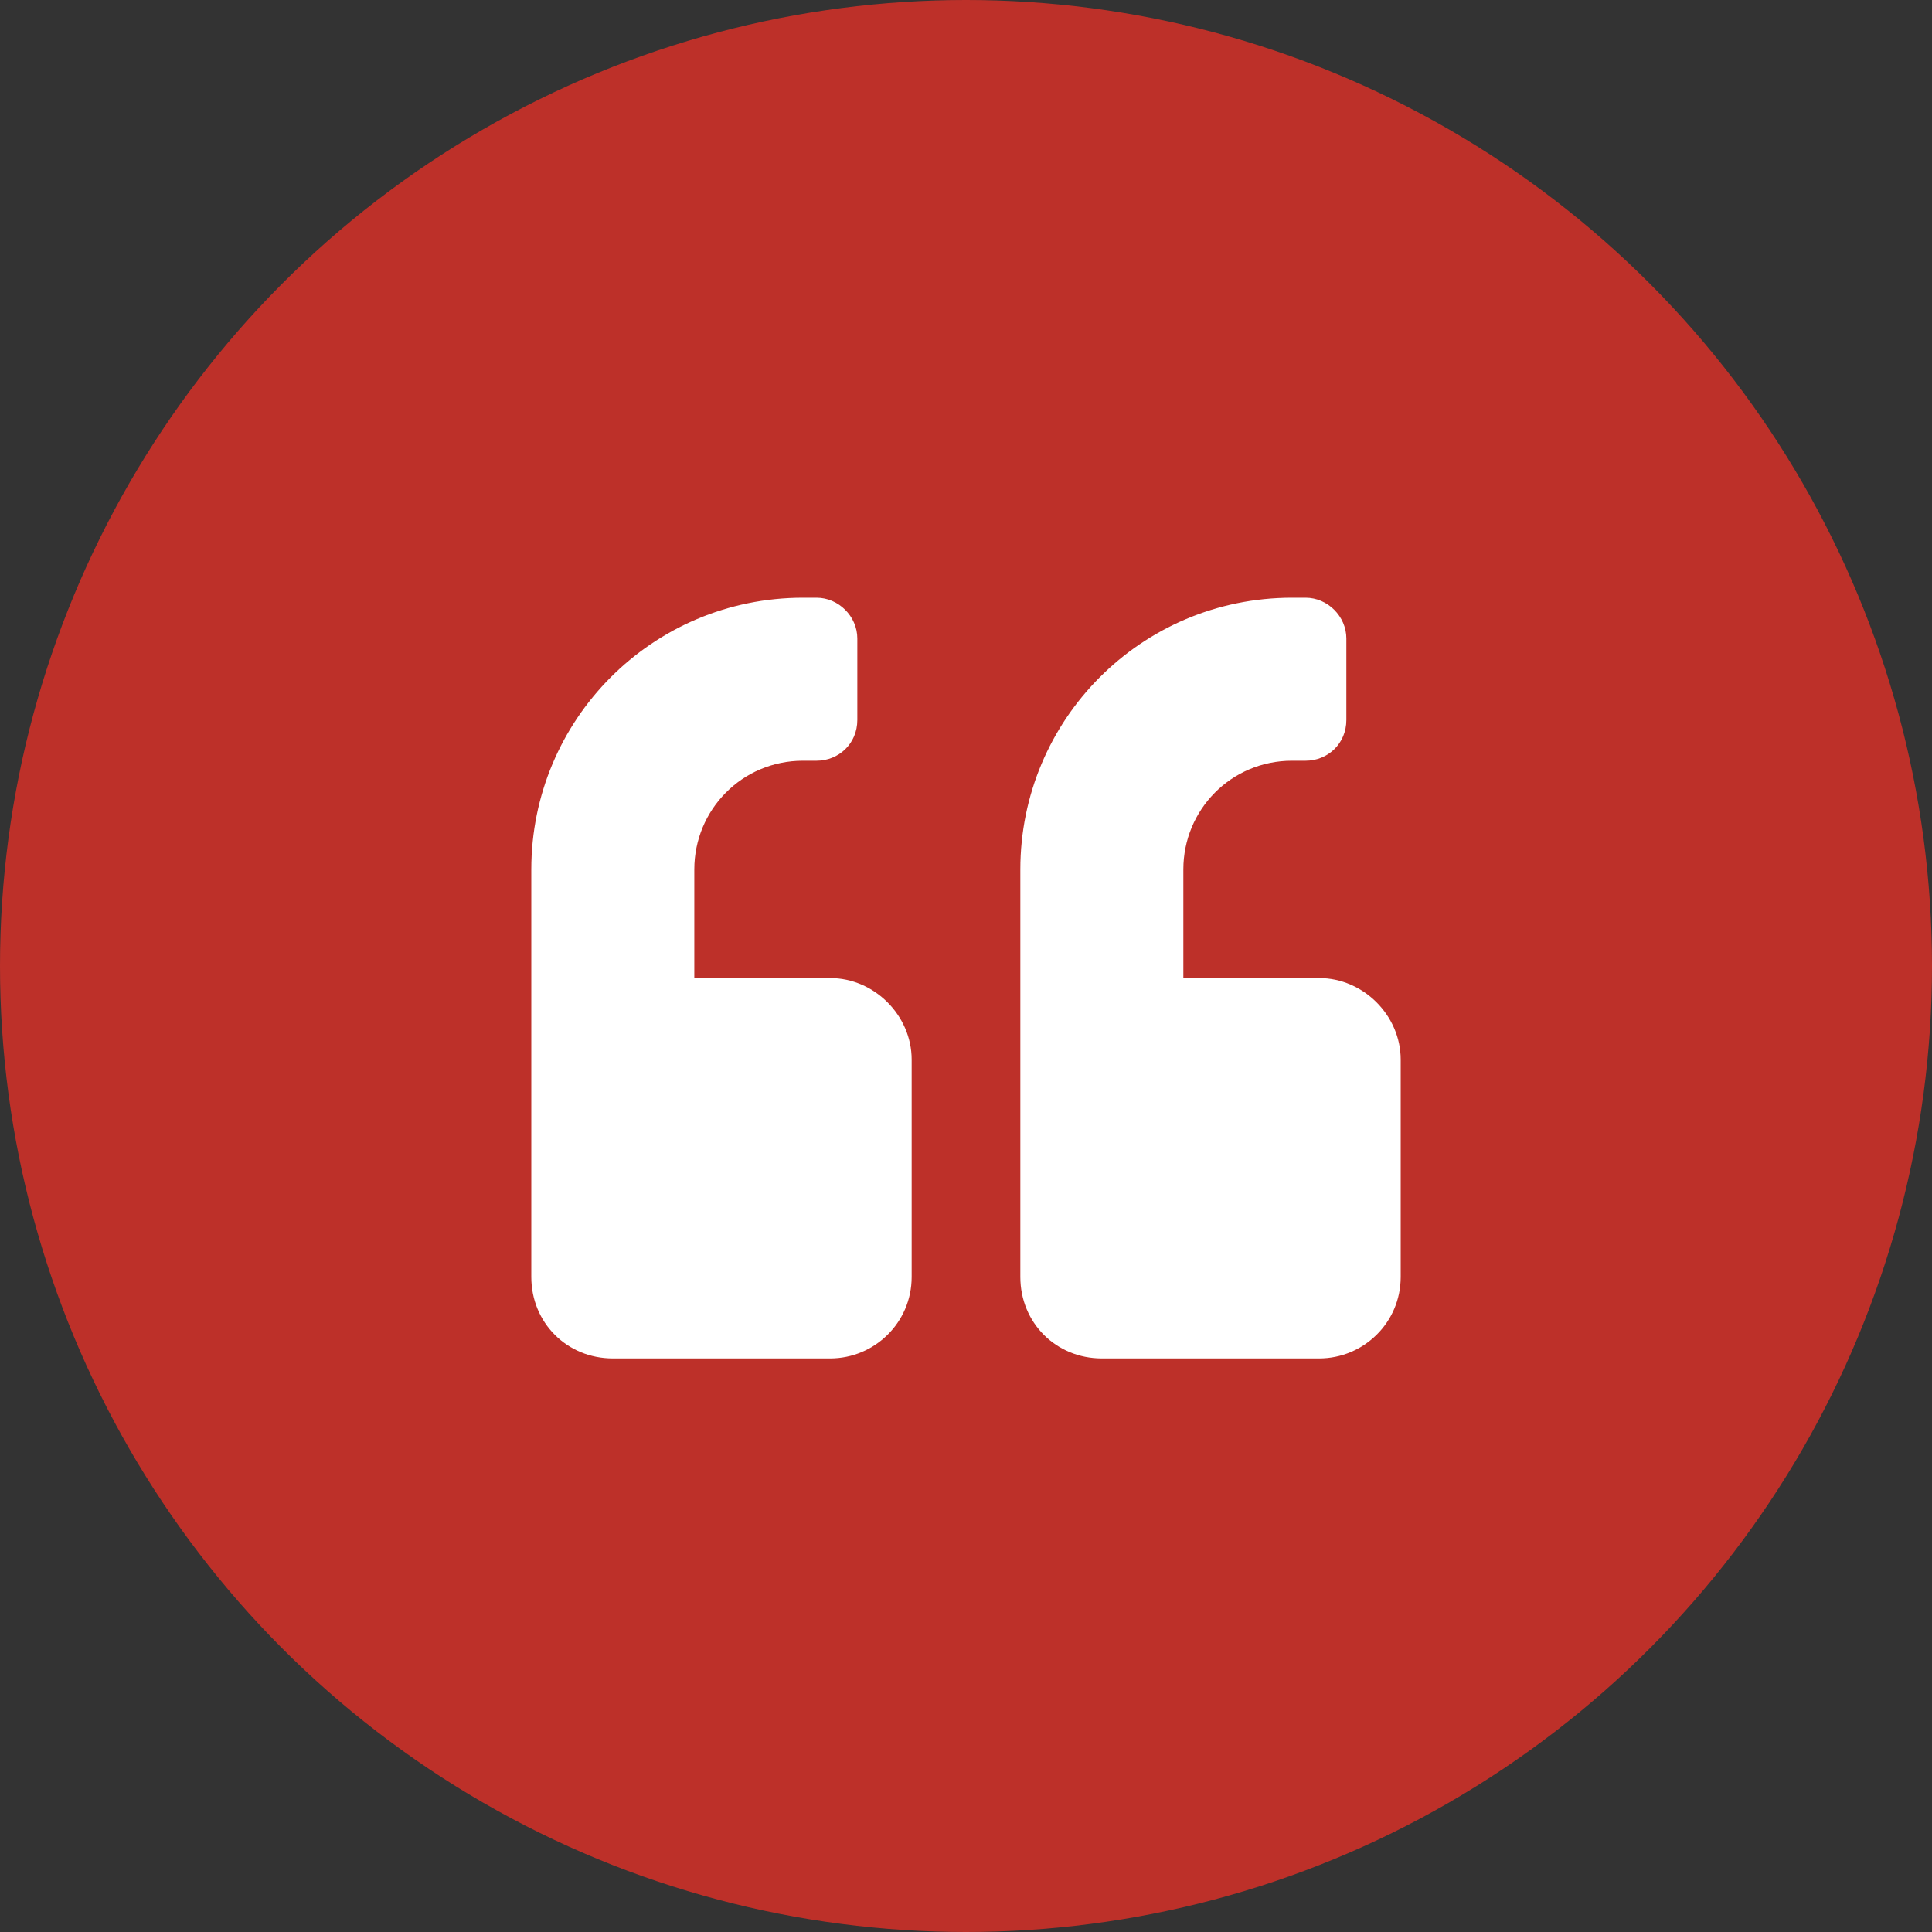
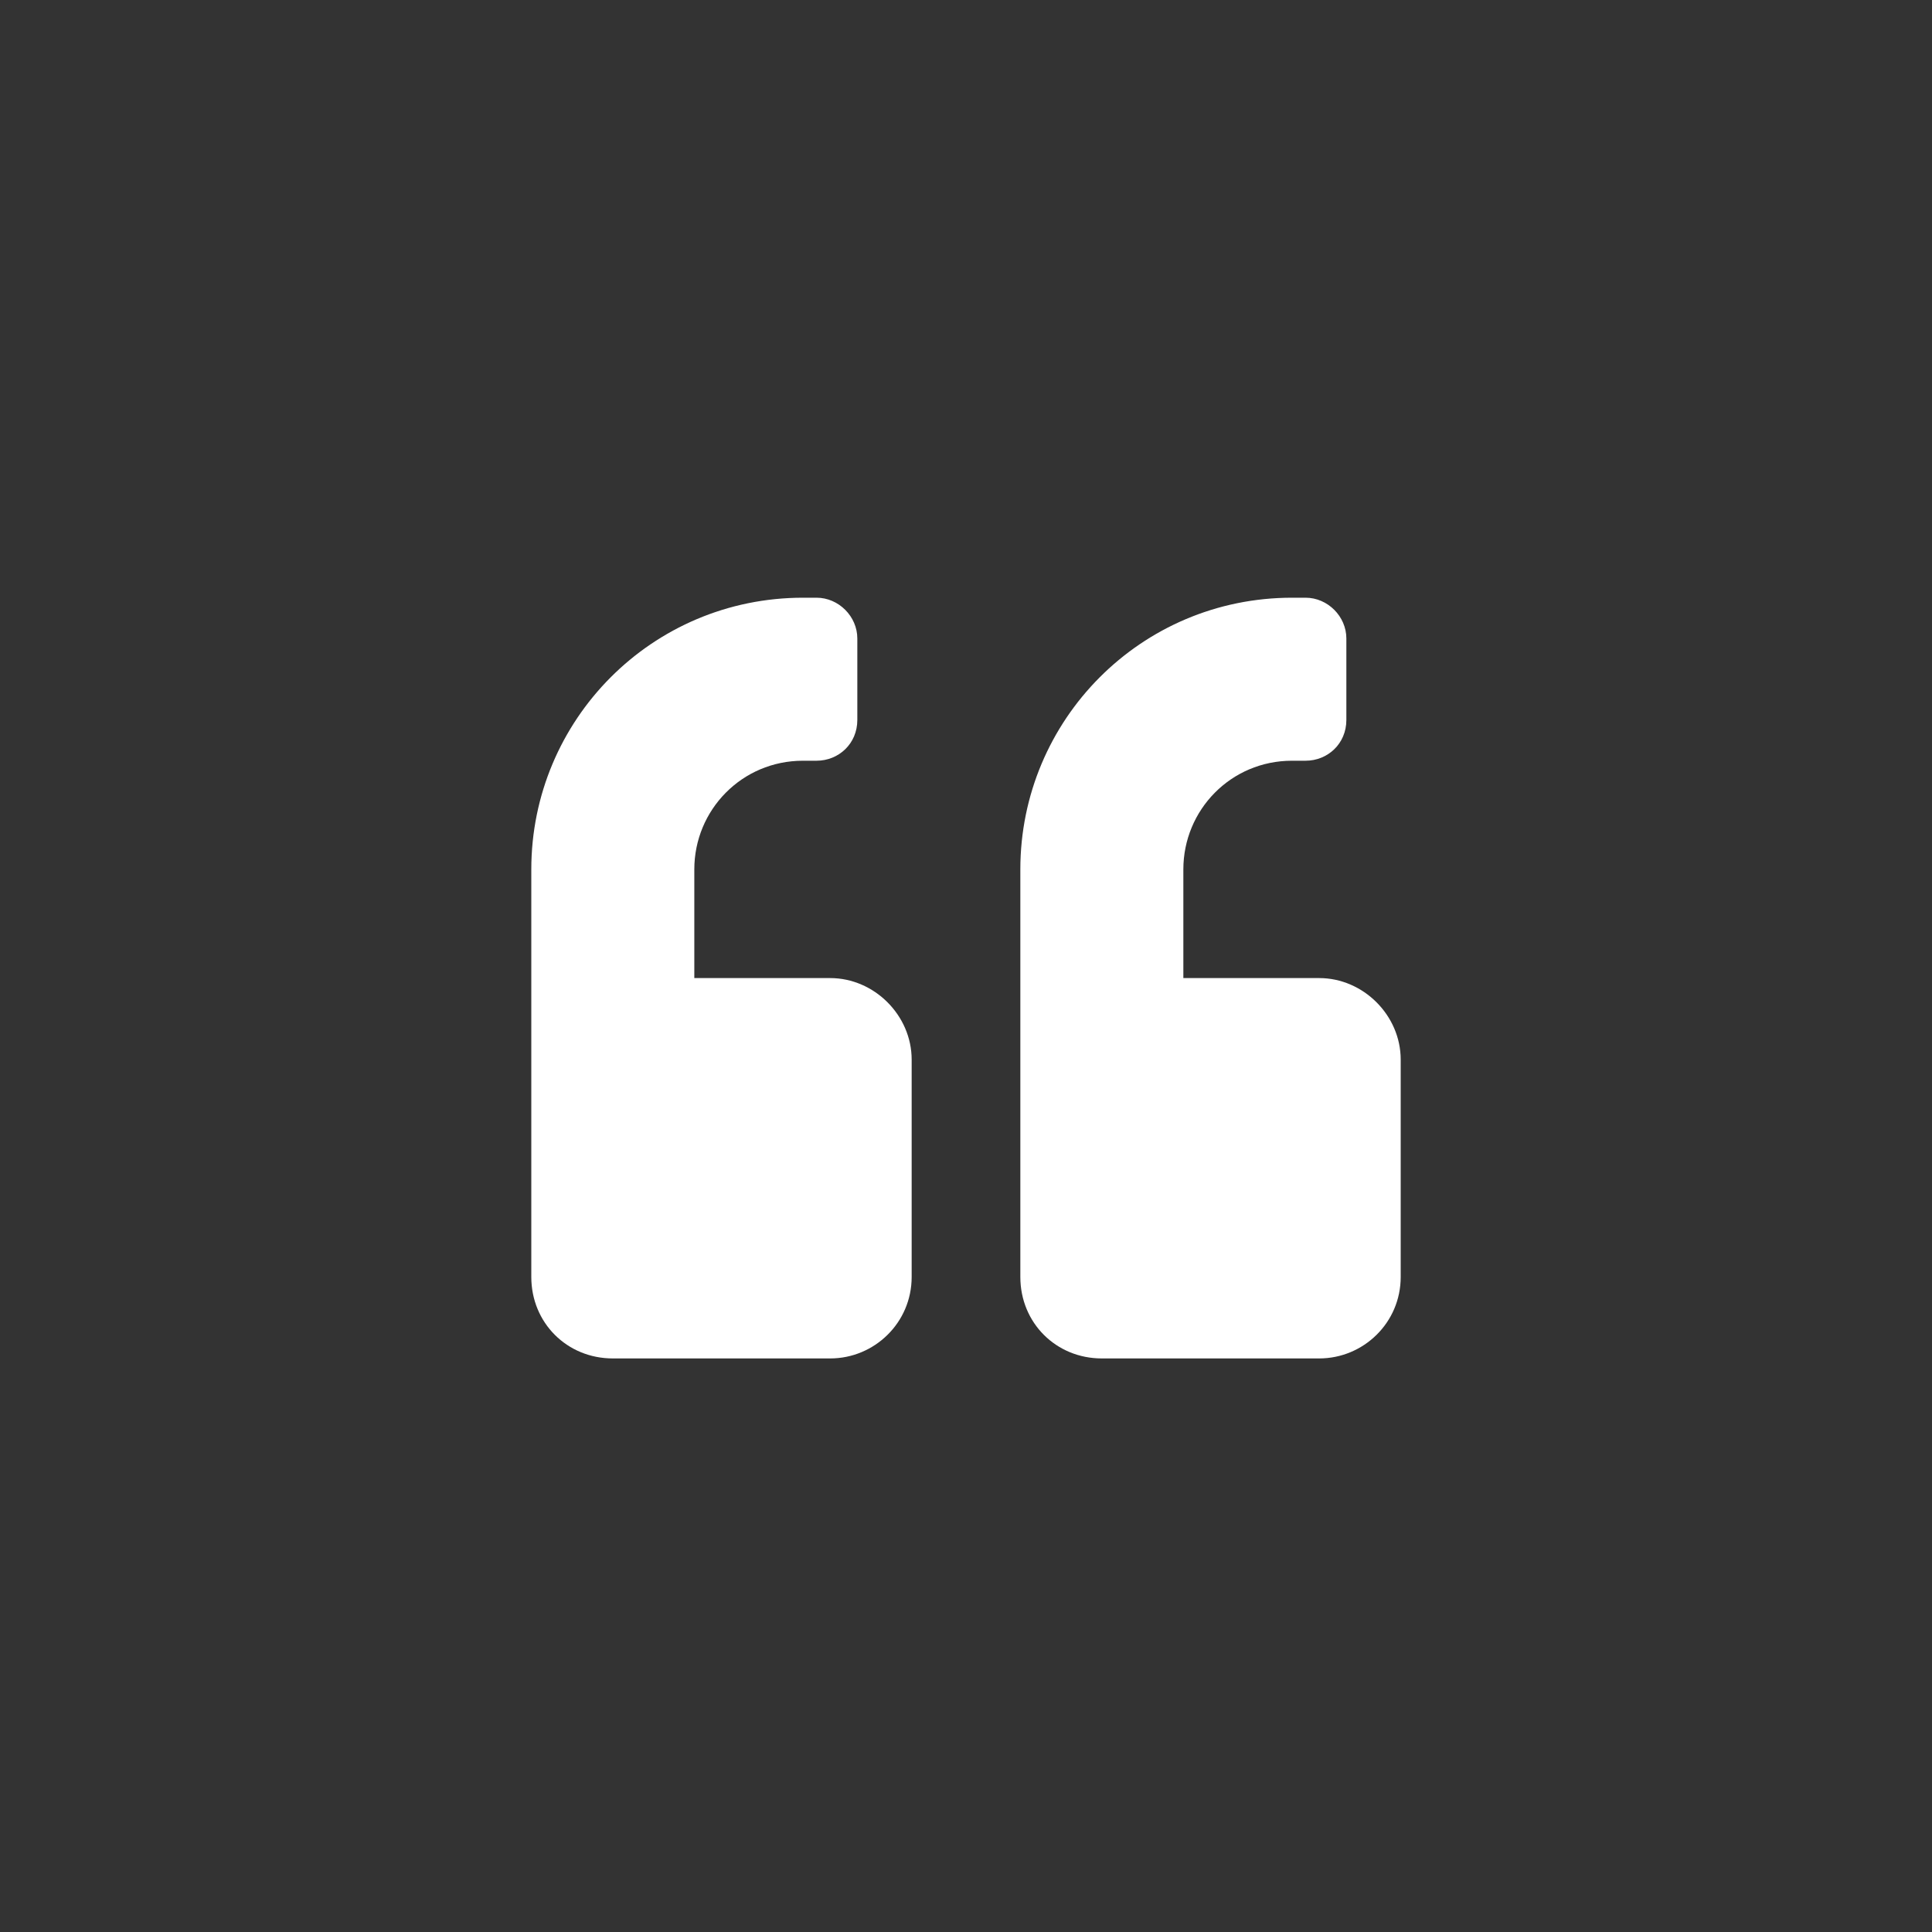
<svg xmlns="http://www.w3.org/2000/svg" width="40" height="40" viewBox="0 0 40 40" fill="none">
  <rect x="0" y="0" width="40" height="40" fill="#333333" stroke="none" />
-   <circle cx="20" cy="20" r="20" fill="#BD3029" />
  <path d="M27.312 20.25C28.227 20.25 29 21.023 29 21.938V26.438C29 27.387 28.227 28.125 27.312 28.125H22.812C21.863 28.125 21.125 27.387 21.125 26.438V18C21.125 14.906 23.621 12.375 26.75 12.375H27.031C27.488 12.375 27.875 12.762 27.875 13.219V14.906C27.875 15.398 27.488 15.75 27.031 15.75H26.75C25.484 15.75 24.5 16.77 24.5 18V20.25H27.312ZM17.188 20.25C18.102 20.25 18.875 21.023 18.875 21.938V26.438C18.875 27.387 18.102 28.125 17.188 28.125H12.688C11.738 28.125 11 27.387 11 26.438V18C11 14.906 13.496 12.375 16.625 12.375H16.906C17.363 12.375 17.75 12.762 17.75 13.219V14.906C17.75 15.398 17.363 15.75 16.906 15.75H16.625C15.359 15.75 14.375 16.77 14.375 18V20.25H17.188Z" fill="white" />
</svg>